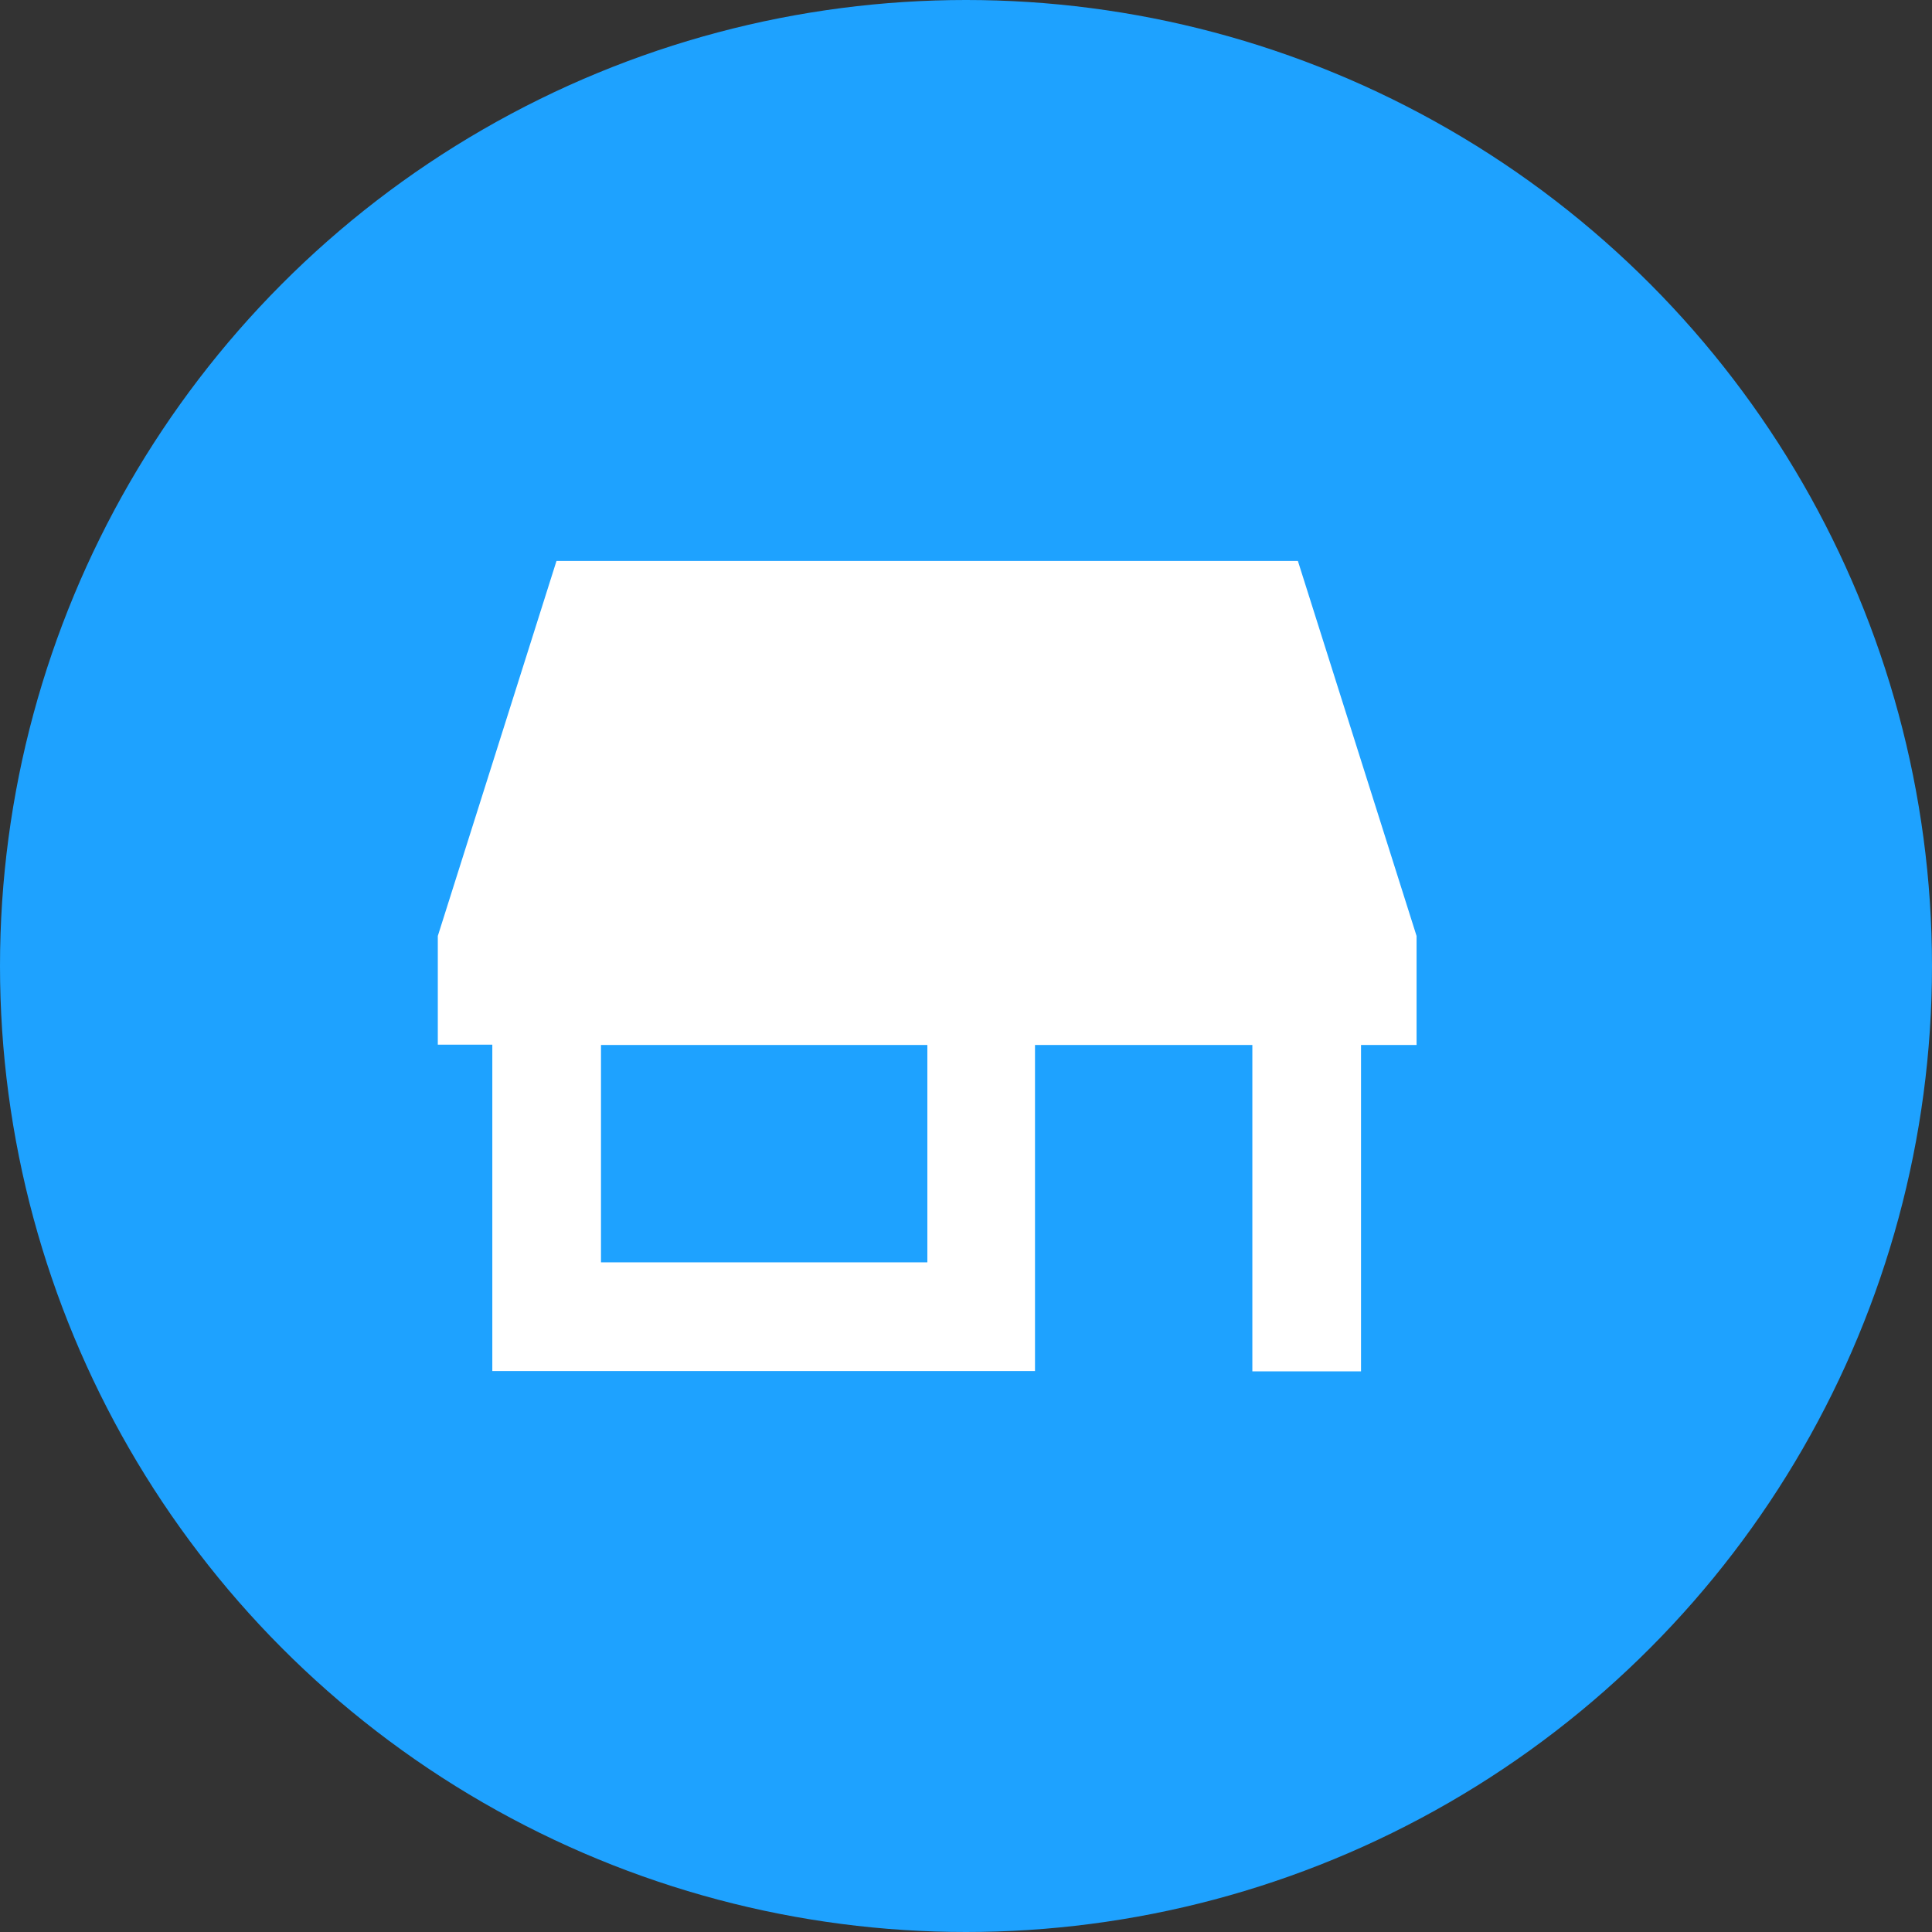
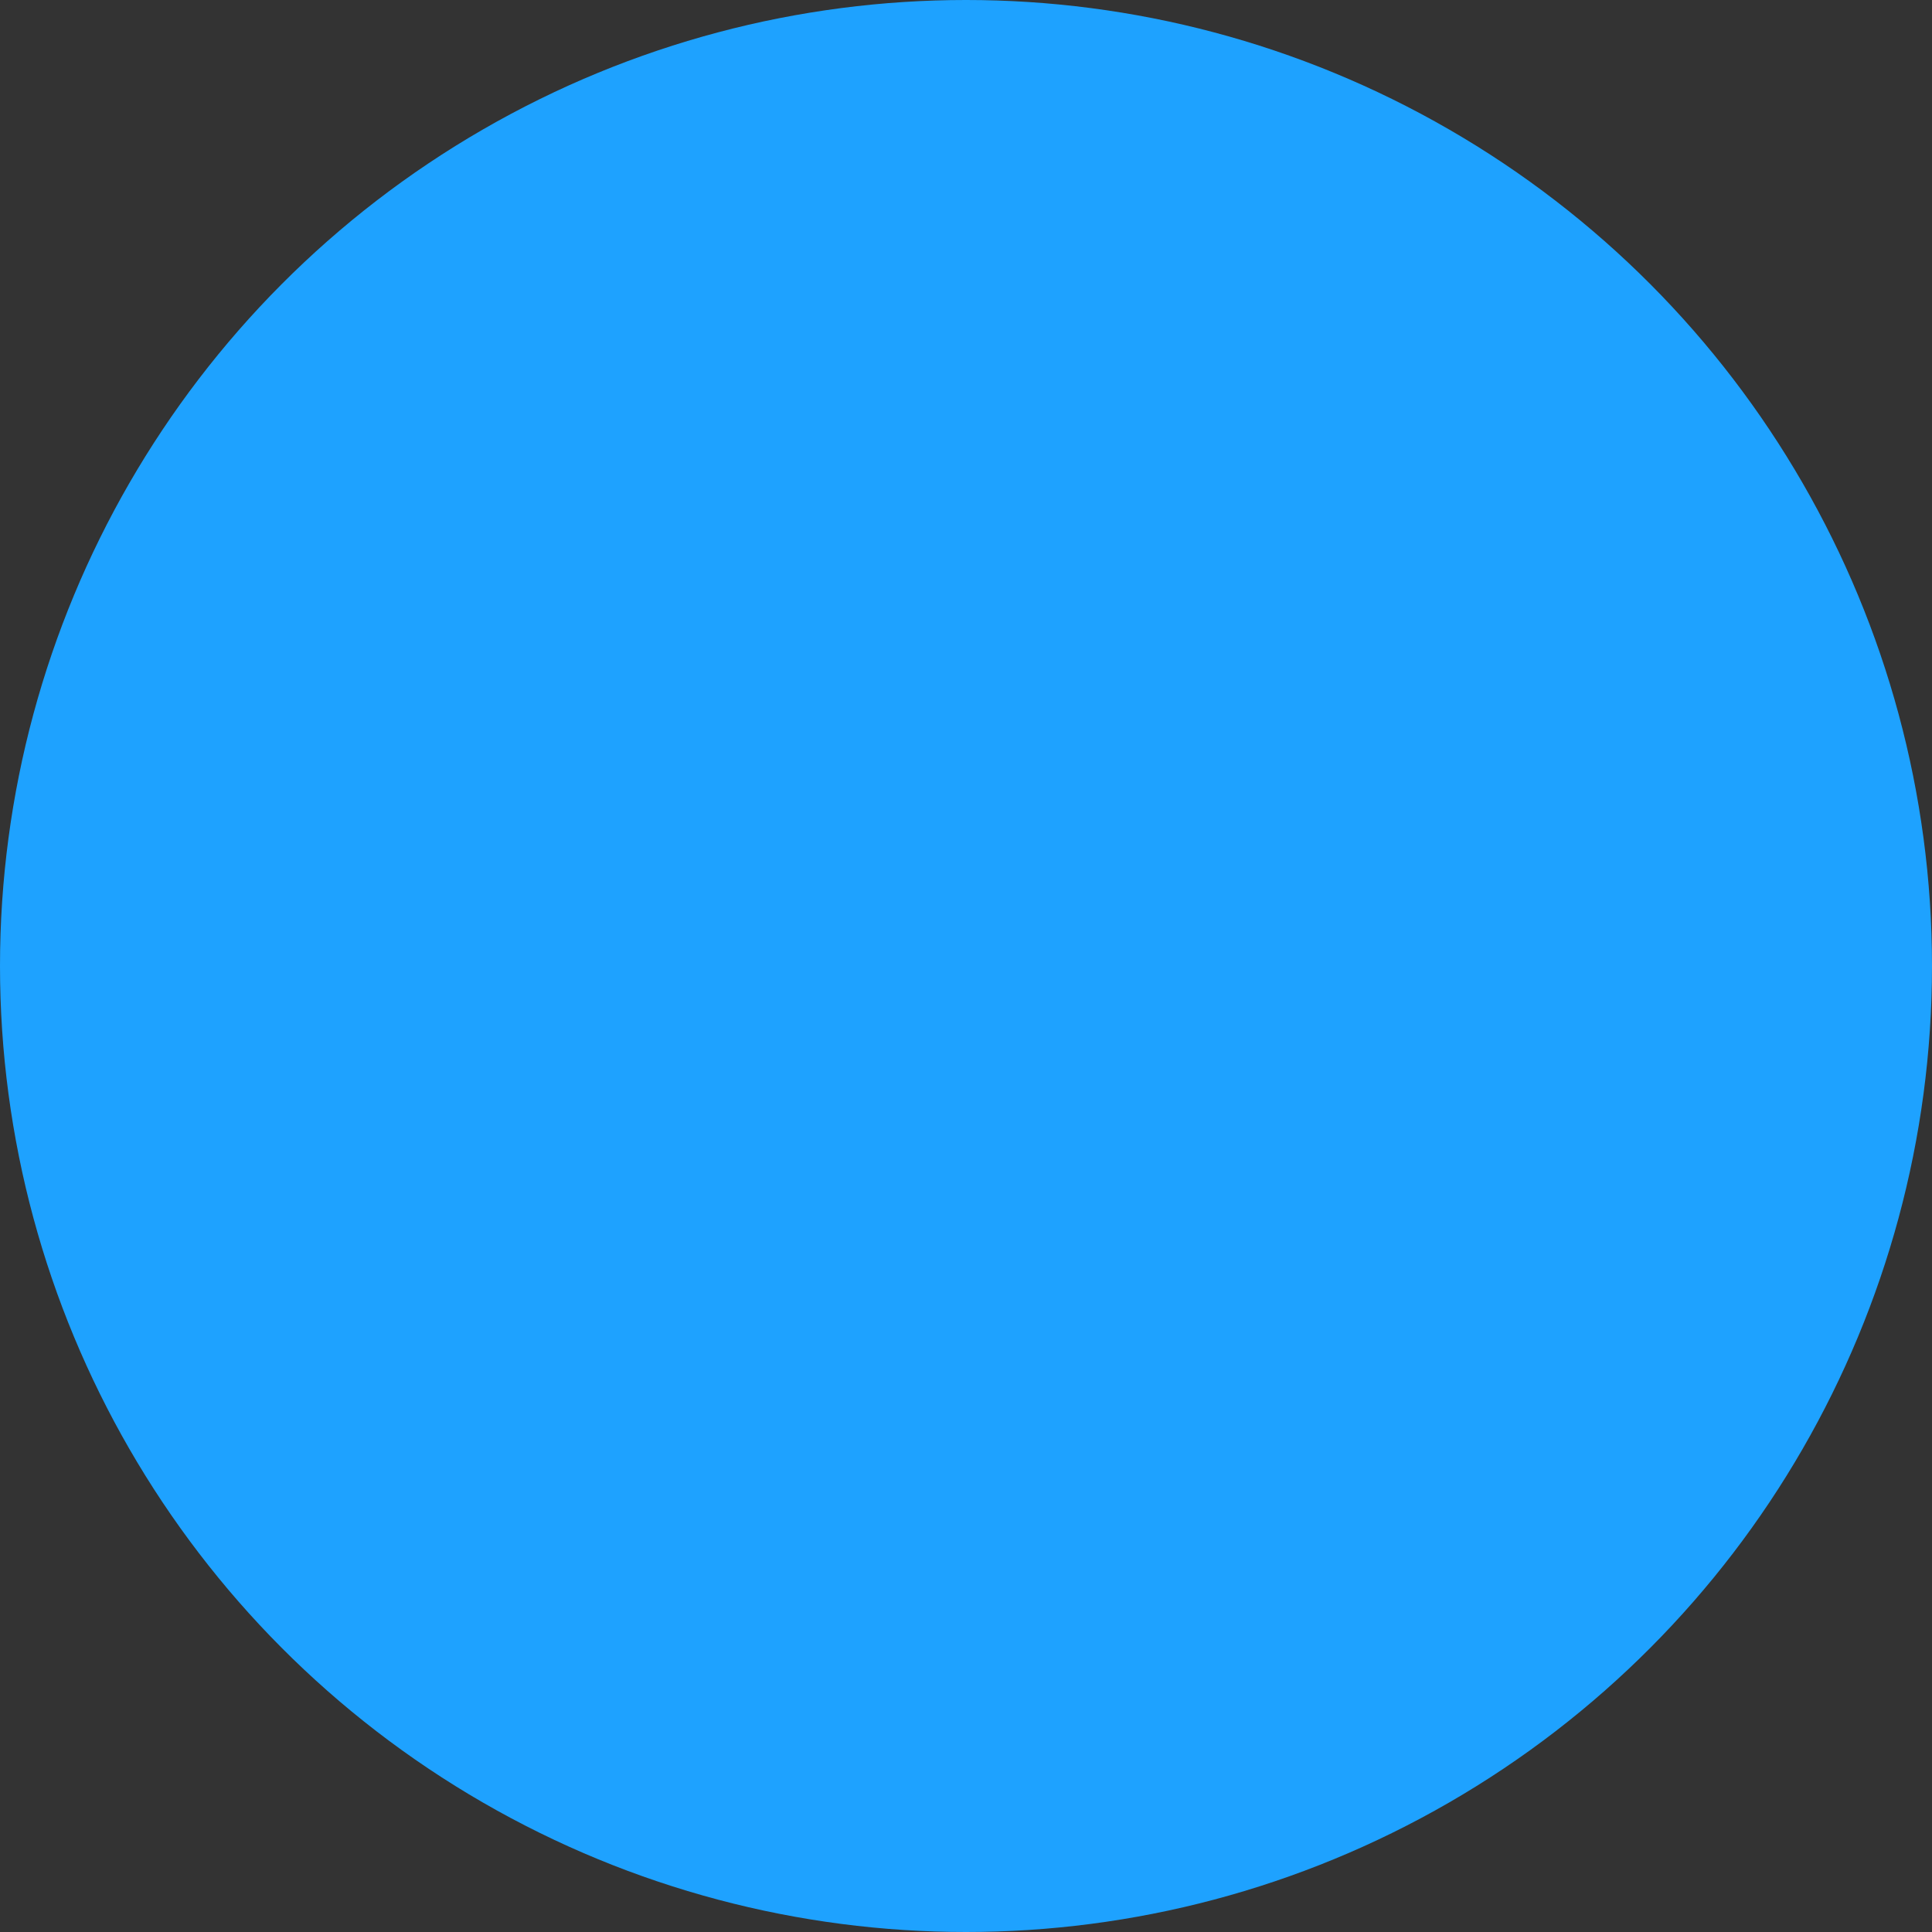
<svg xmlns="http://www.w3.org/2000/svg" xmlns:xlink="http://www.w3.org/1999/xlink" viewBox="0 0 56 56">
  <rect x="0" y="0" width="56" height="56" fill="#333333" stroke="none" />
  <defs>
    <symbol id="a" data-name="Einrichtungen" viewBox="0 0 56 56">
      <circle cx="28" cy="28" r="28" fill="#1ea2ff" />
-       <path d="M41.06 30.29v-3.16l-3.44-10.87H16.13l-3.44 10.87v3.15h1.58v9.46H30v-9.45h6.3v9.46h3.15v-9.46zm-14.18 6.3h-9.46v-6.3h9.46z" fill="#fff" />
    </symbol>
  </defs>
  <use width="56" height="56" xlink:href="#a" data-name="Ebene 6" />
</svg>